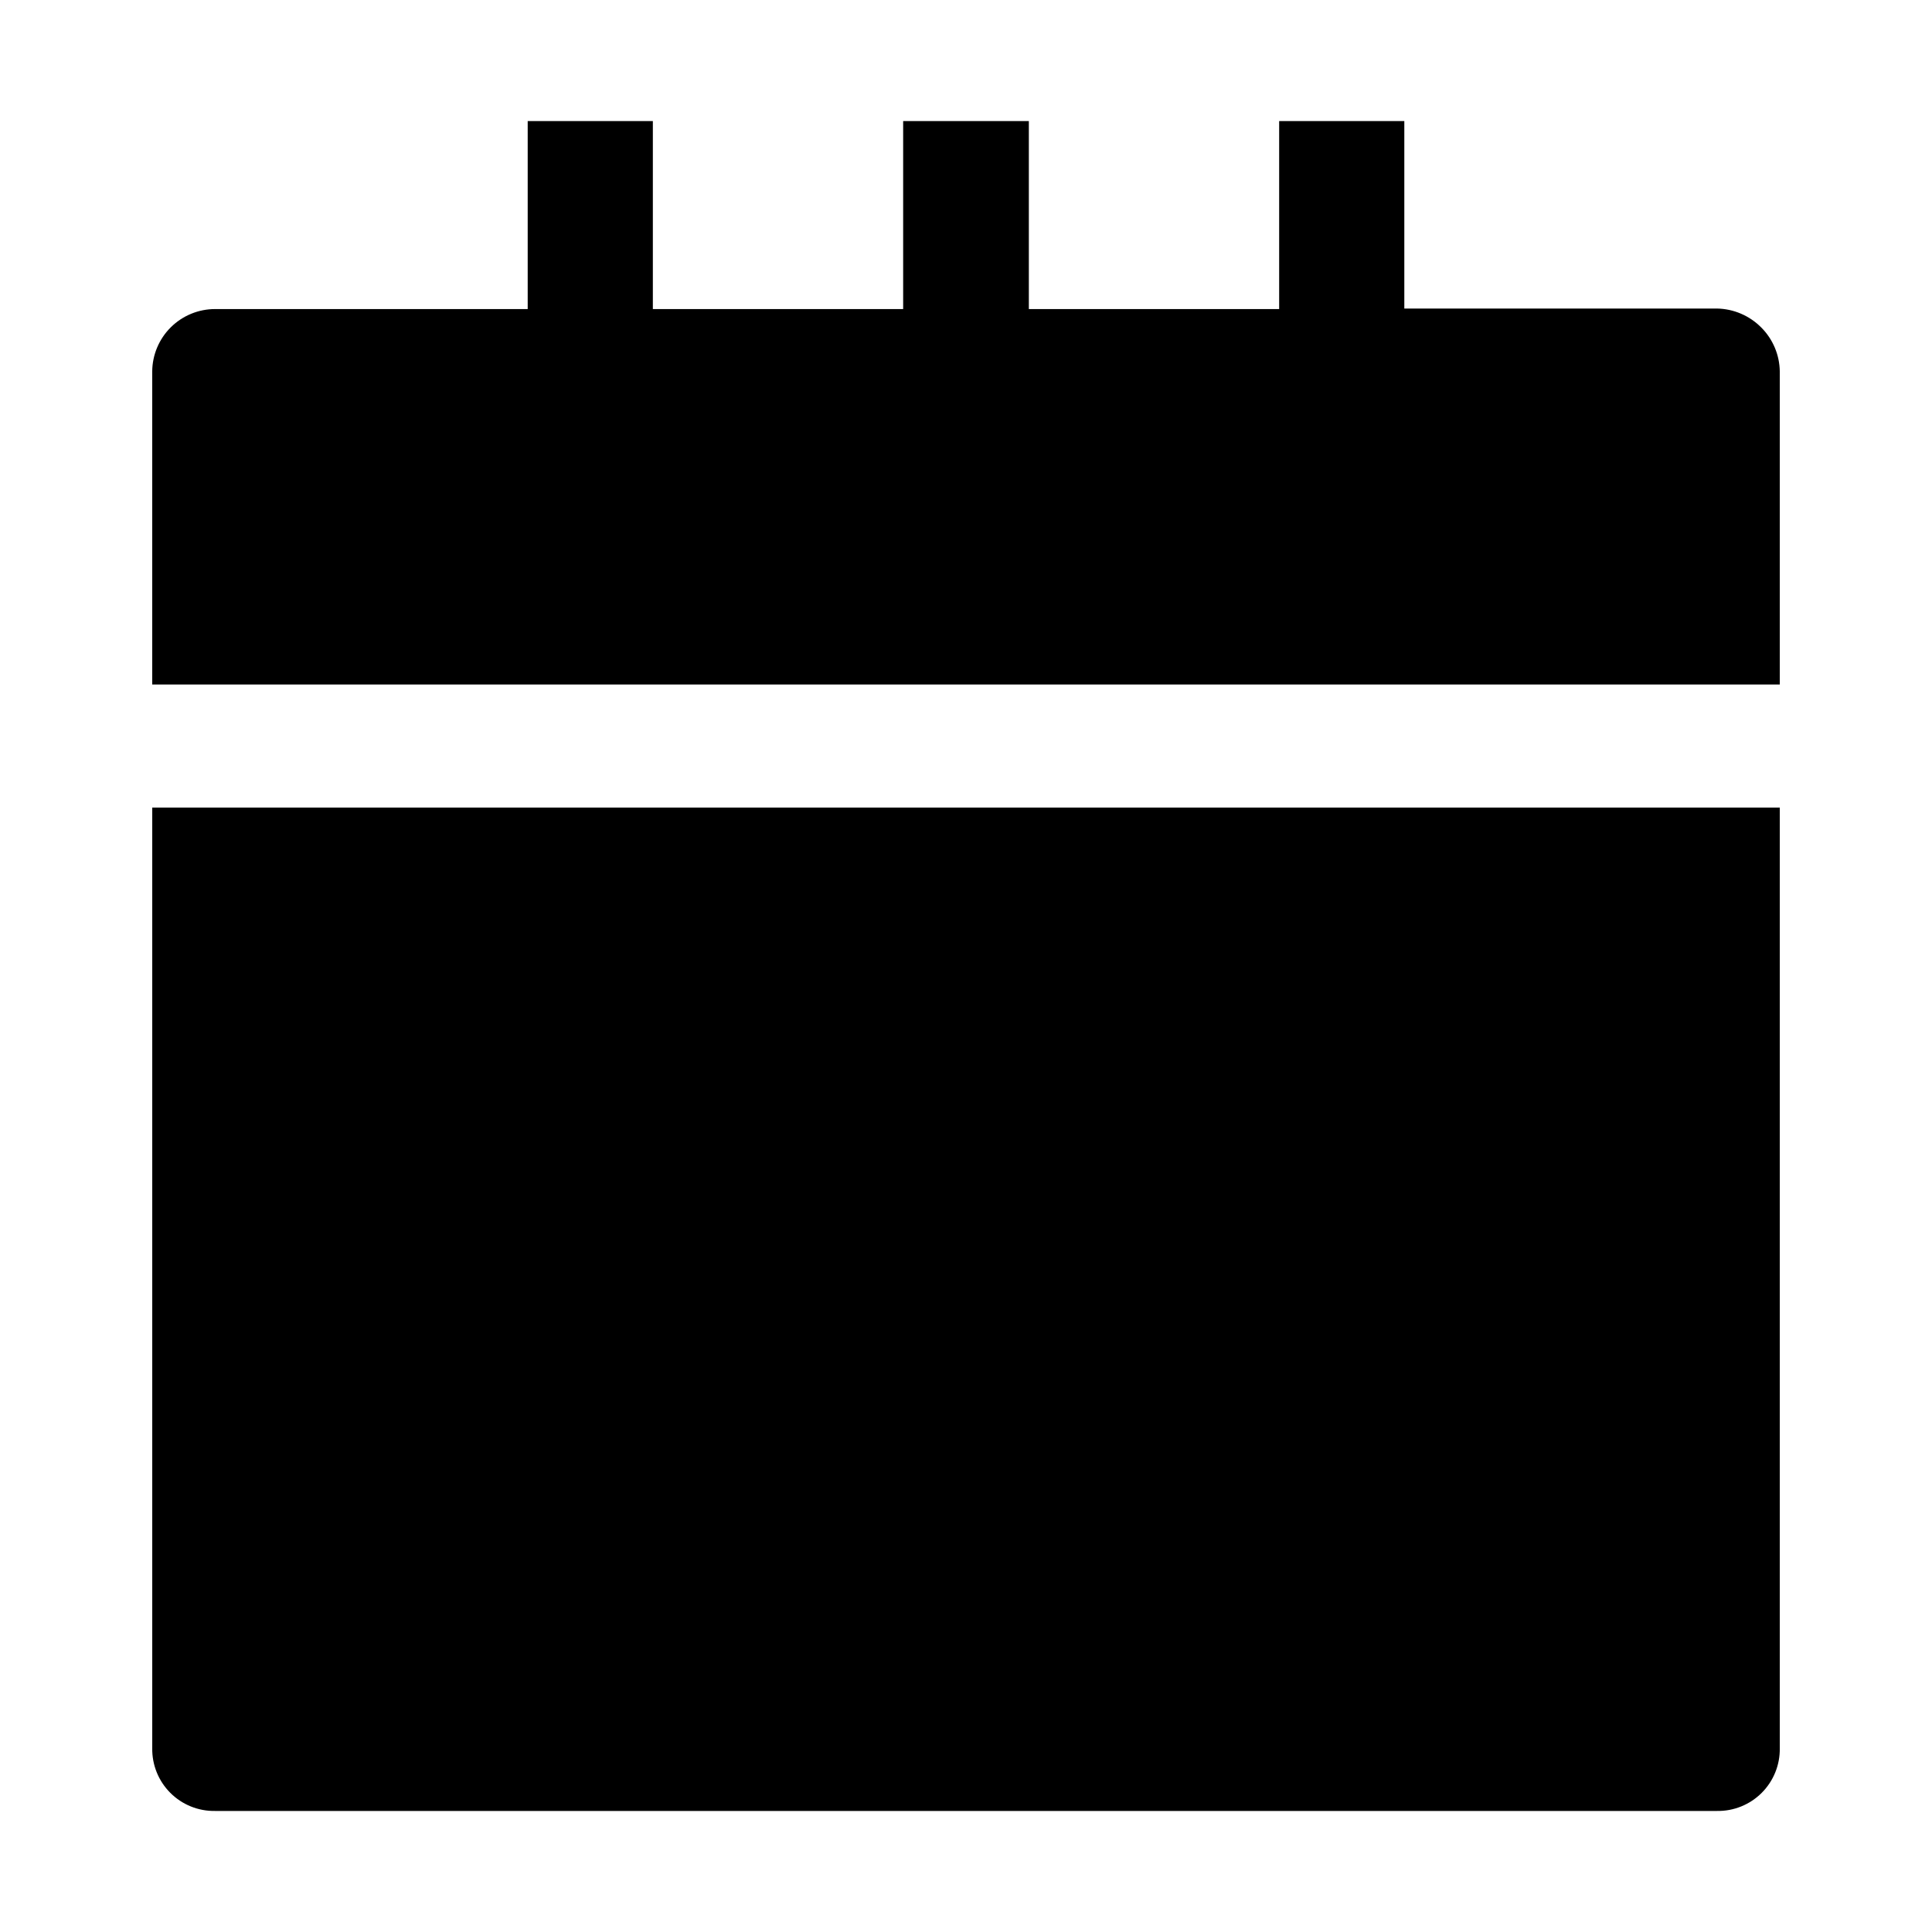
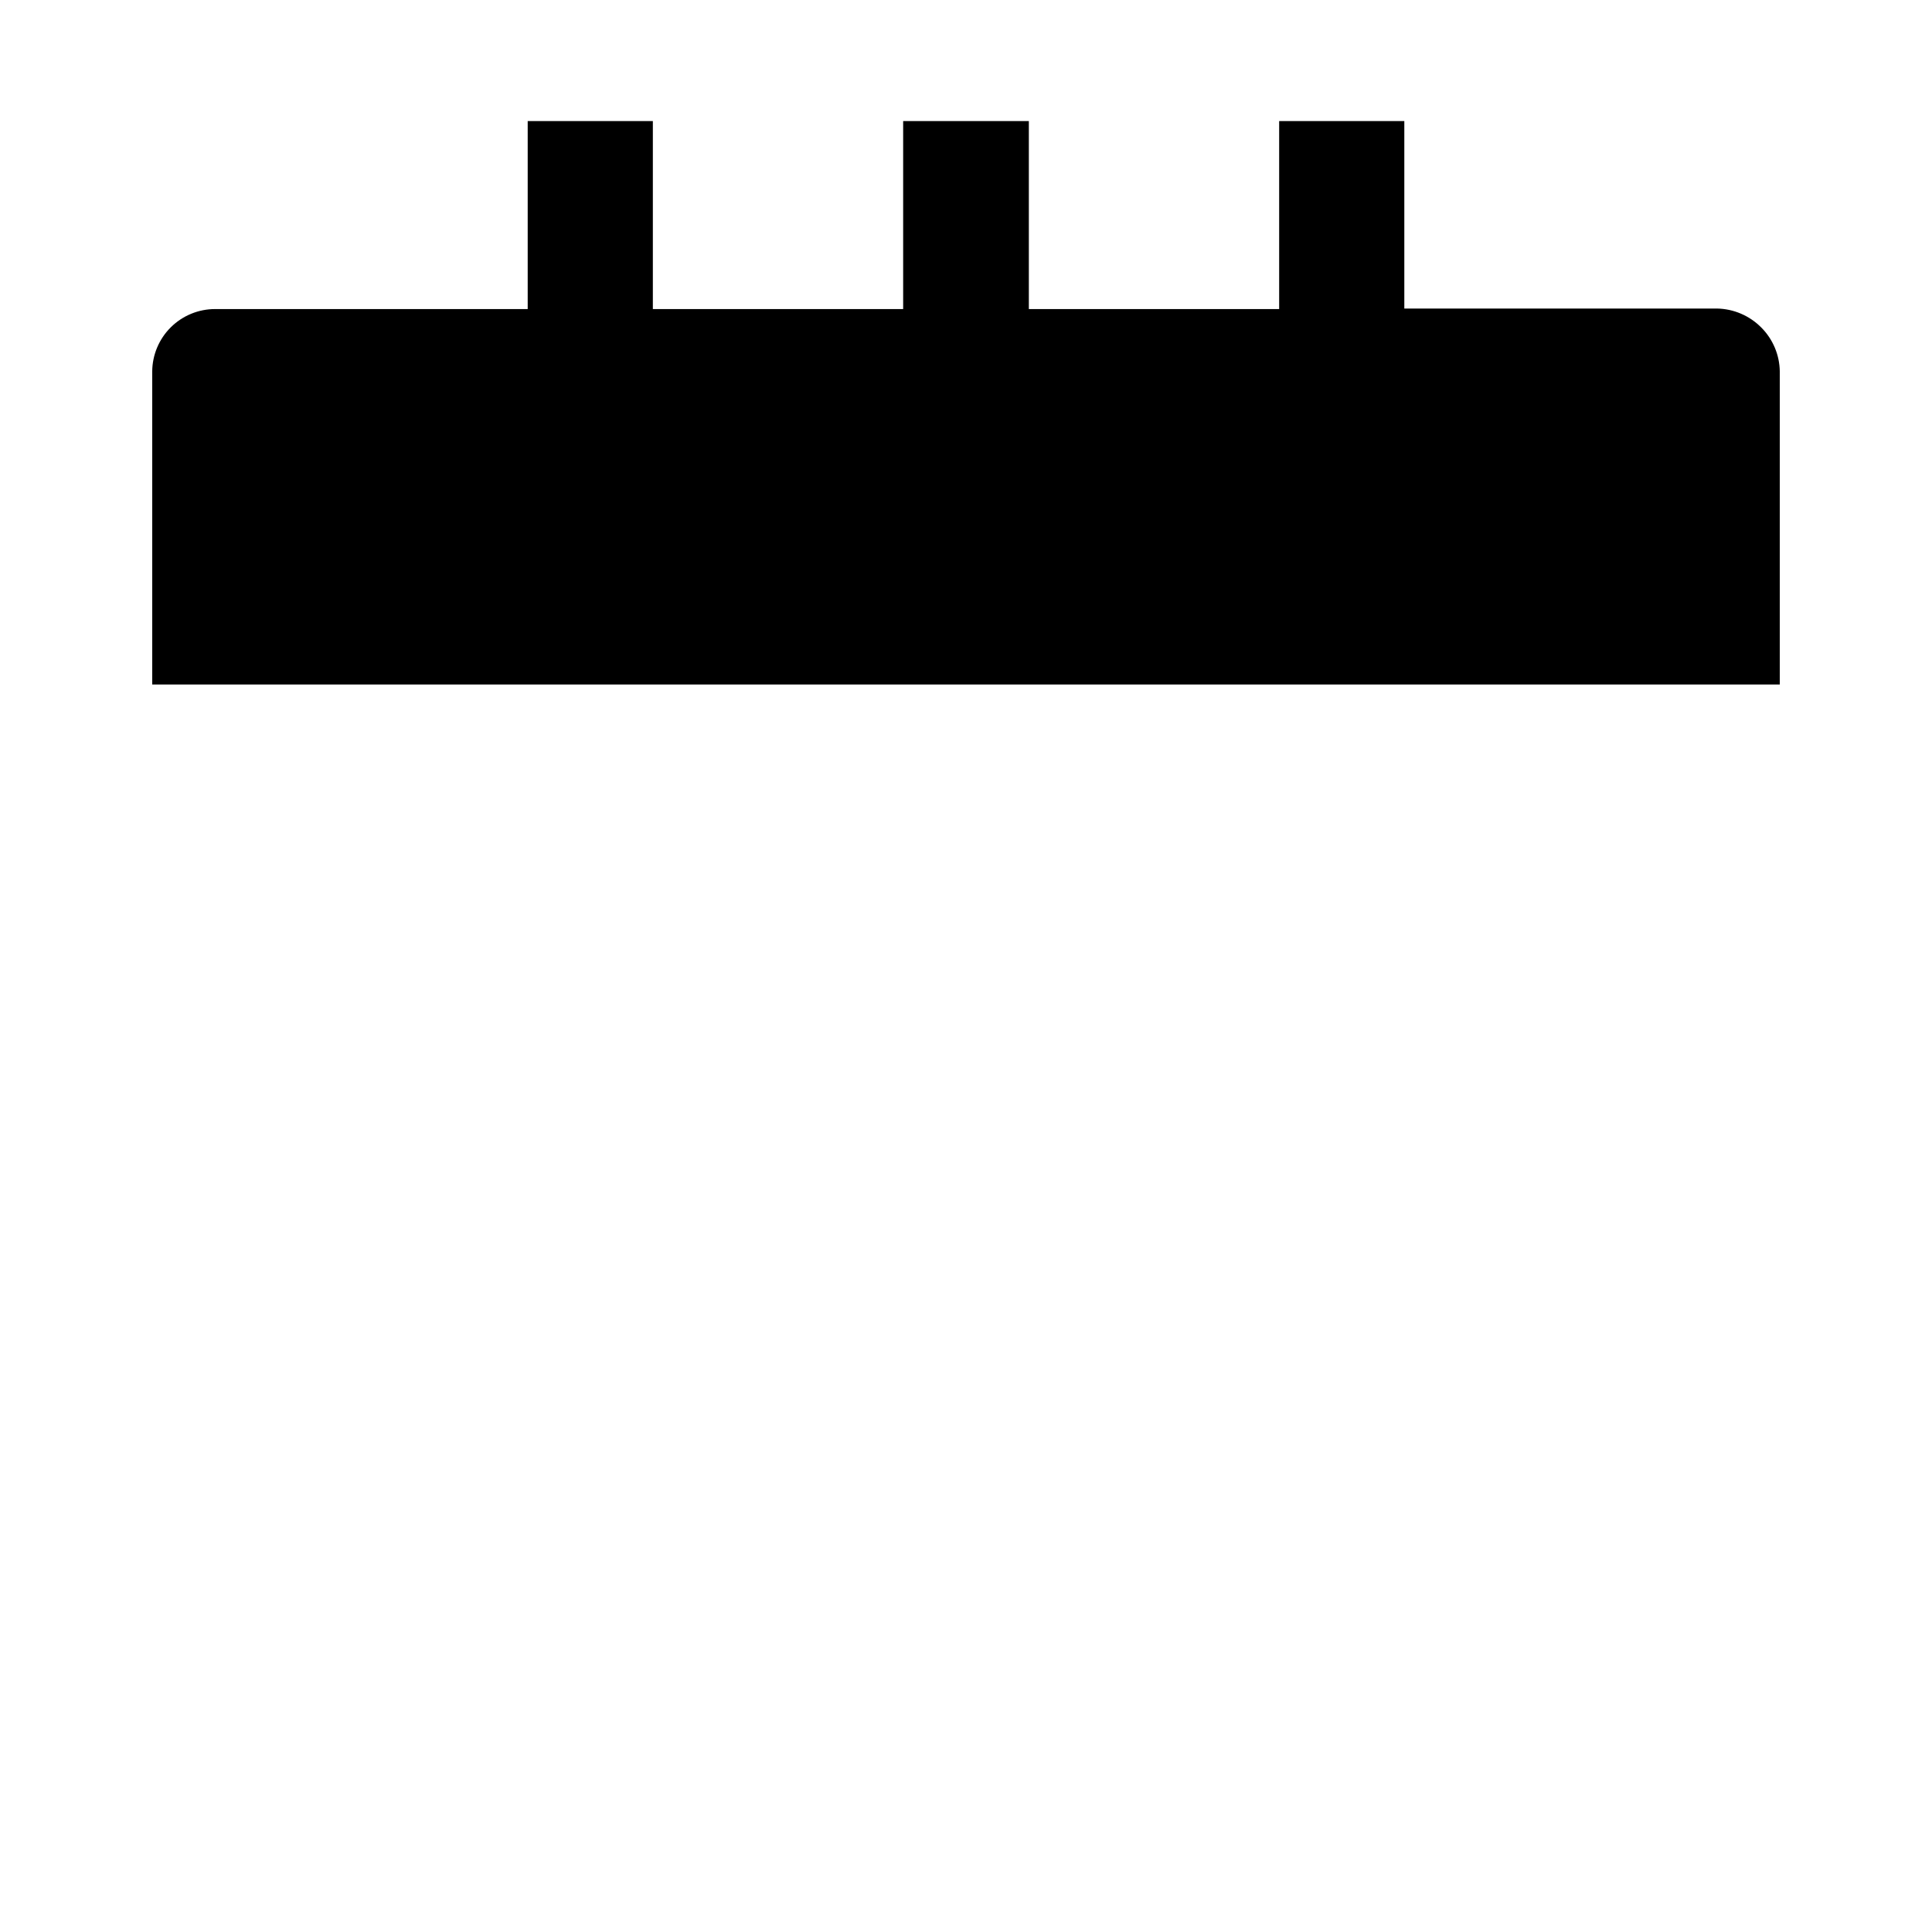
<svg xmlns="http://www.w3.org/2000/svg" fill="#000000" width="800px" height="800px" version="1.1" viewBox="144 144 512 512">
  <g>
-     <path d="m615.66 358.02v249.25c0.078 4.438-1.652 8.719-4.793 11.859s-7.422 4.871-11.859 4.793h-398.01c-4.438 0.078-8.719-1.652-11.859-4.793-3.141-3.141-4.871-7.422-4.793-11.859v-249.25z" fill-rule="evenodd" />
    <path d="m610.76 230.8c-3.109-3.148-7.328-4.957-11.754-5.035h-82.848v-49.684h-33.168v49.824h-66.336v-49.824h-33.309v49.824h-66.332v-49.824h-33.168v49.824h-82.852c-4.391-0.004-8.605 1.734-11.727 4.828-3.117 3.09-4.887 7.293-4.926 11.684v82.988h431.32v-82.988c-0.062-4.359-1.816-8.527-4.898-11.617z" />
  </g>
</svg>